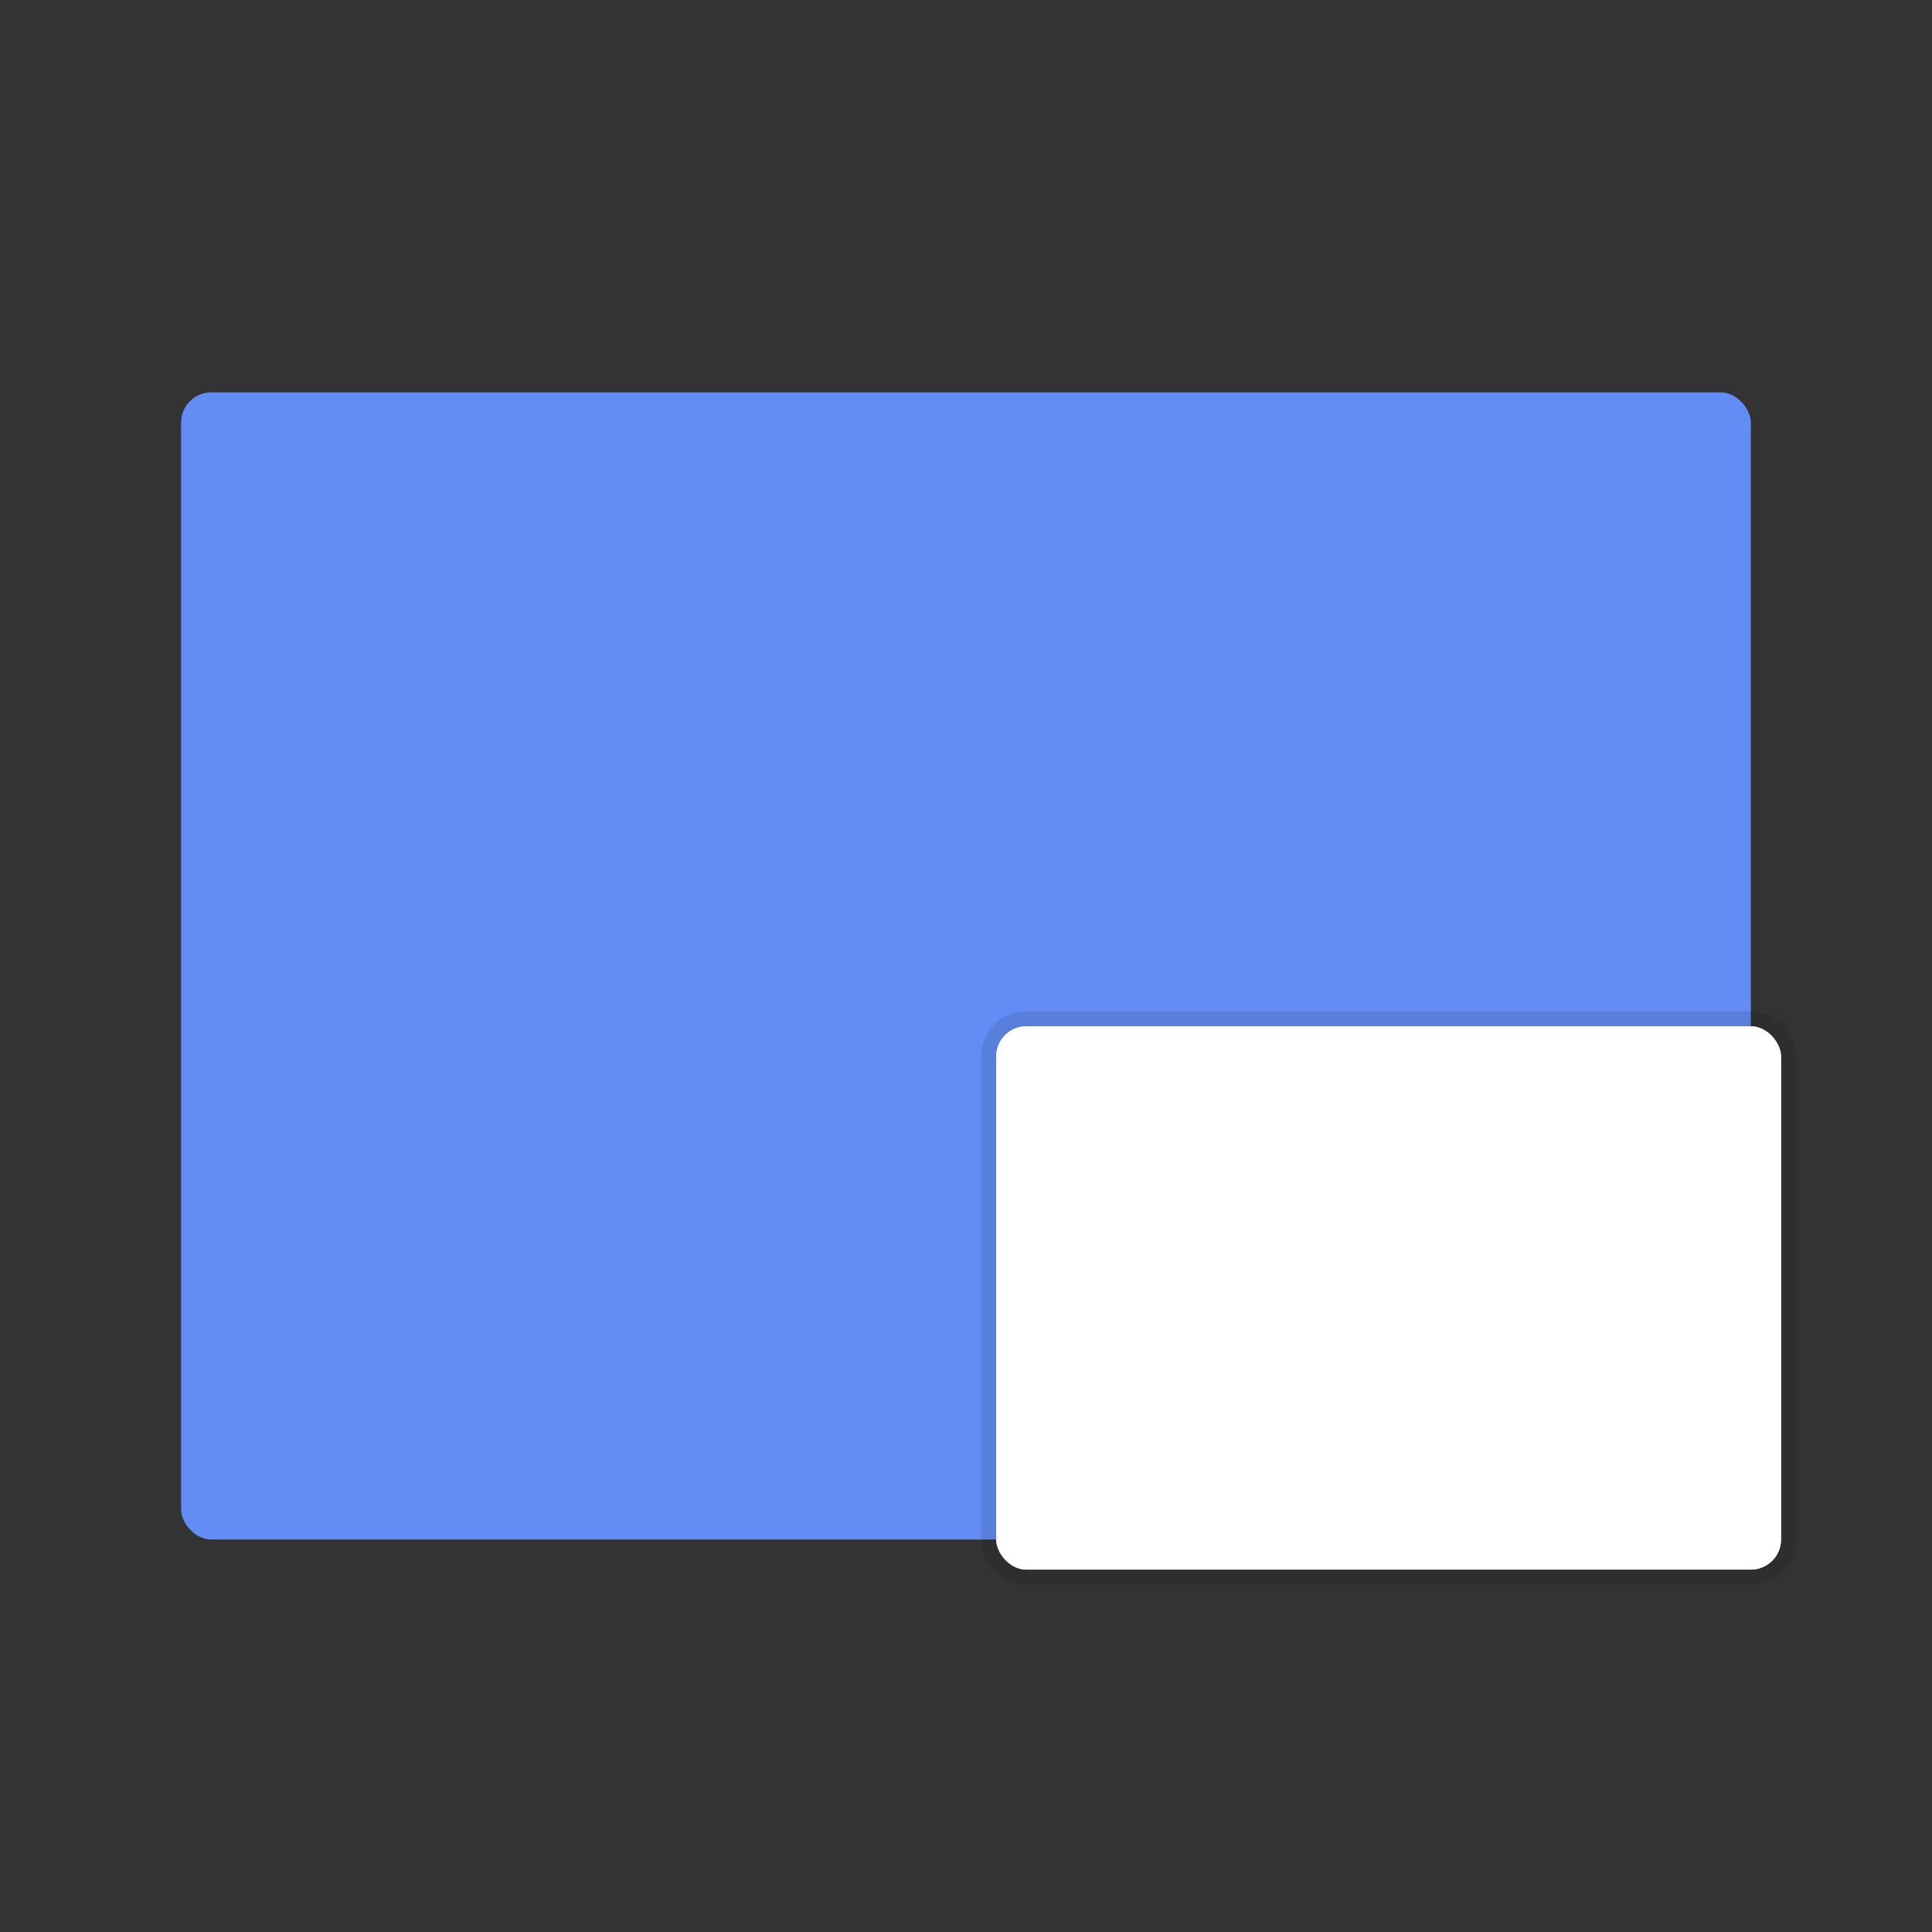
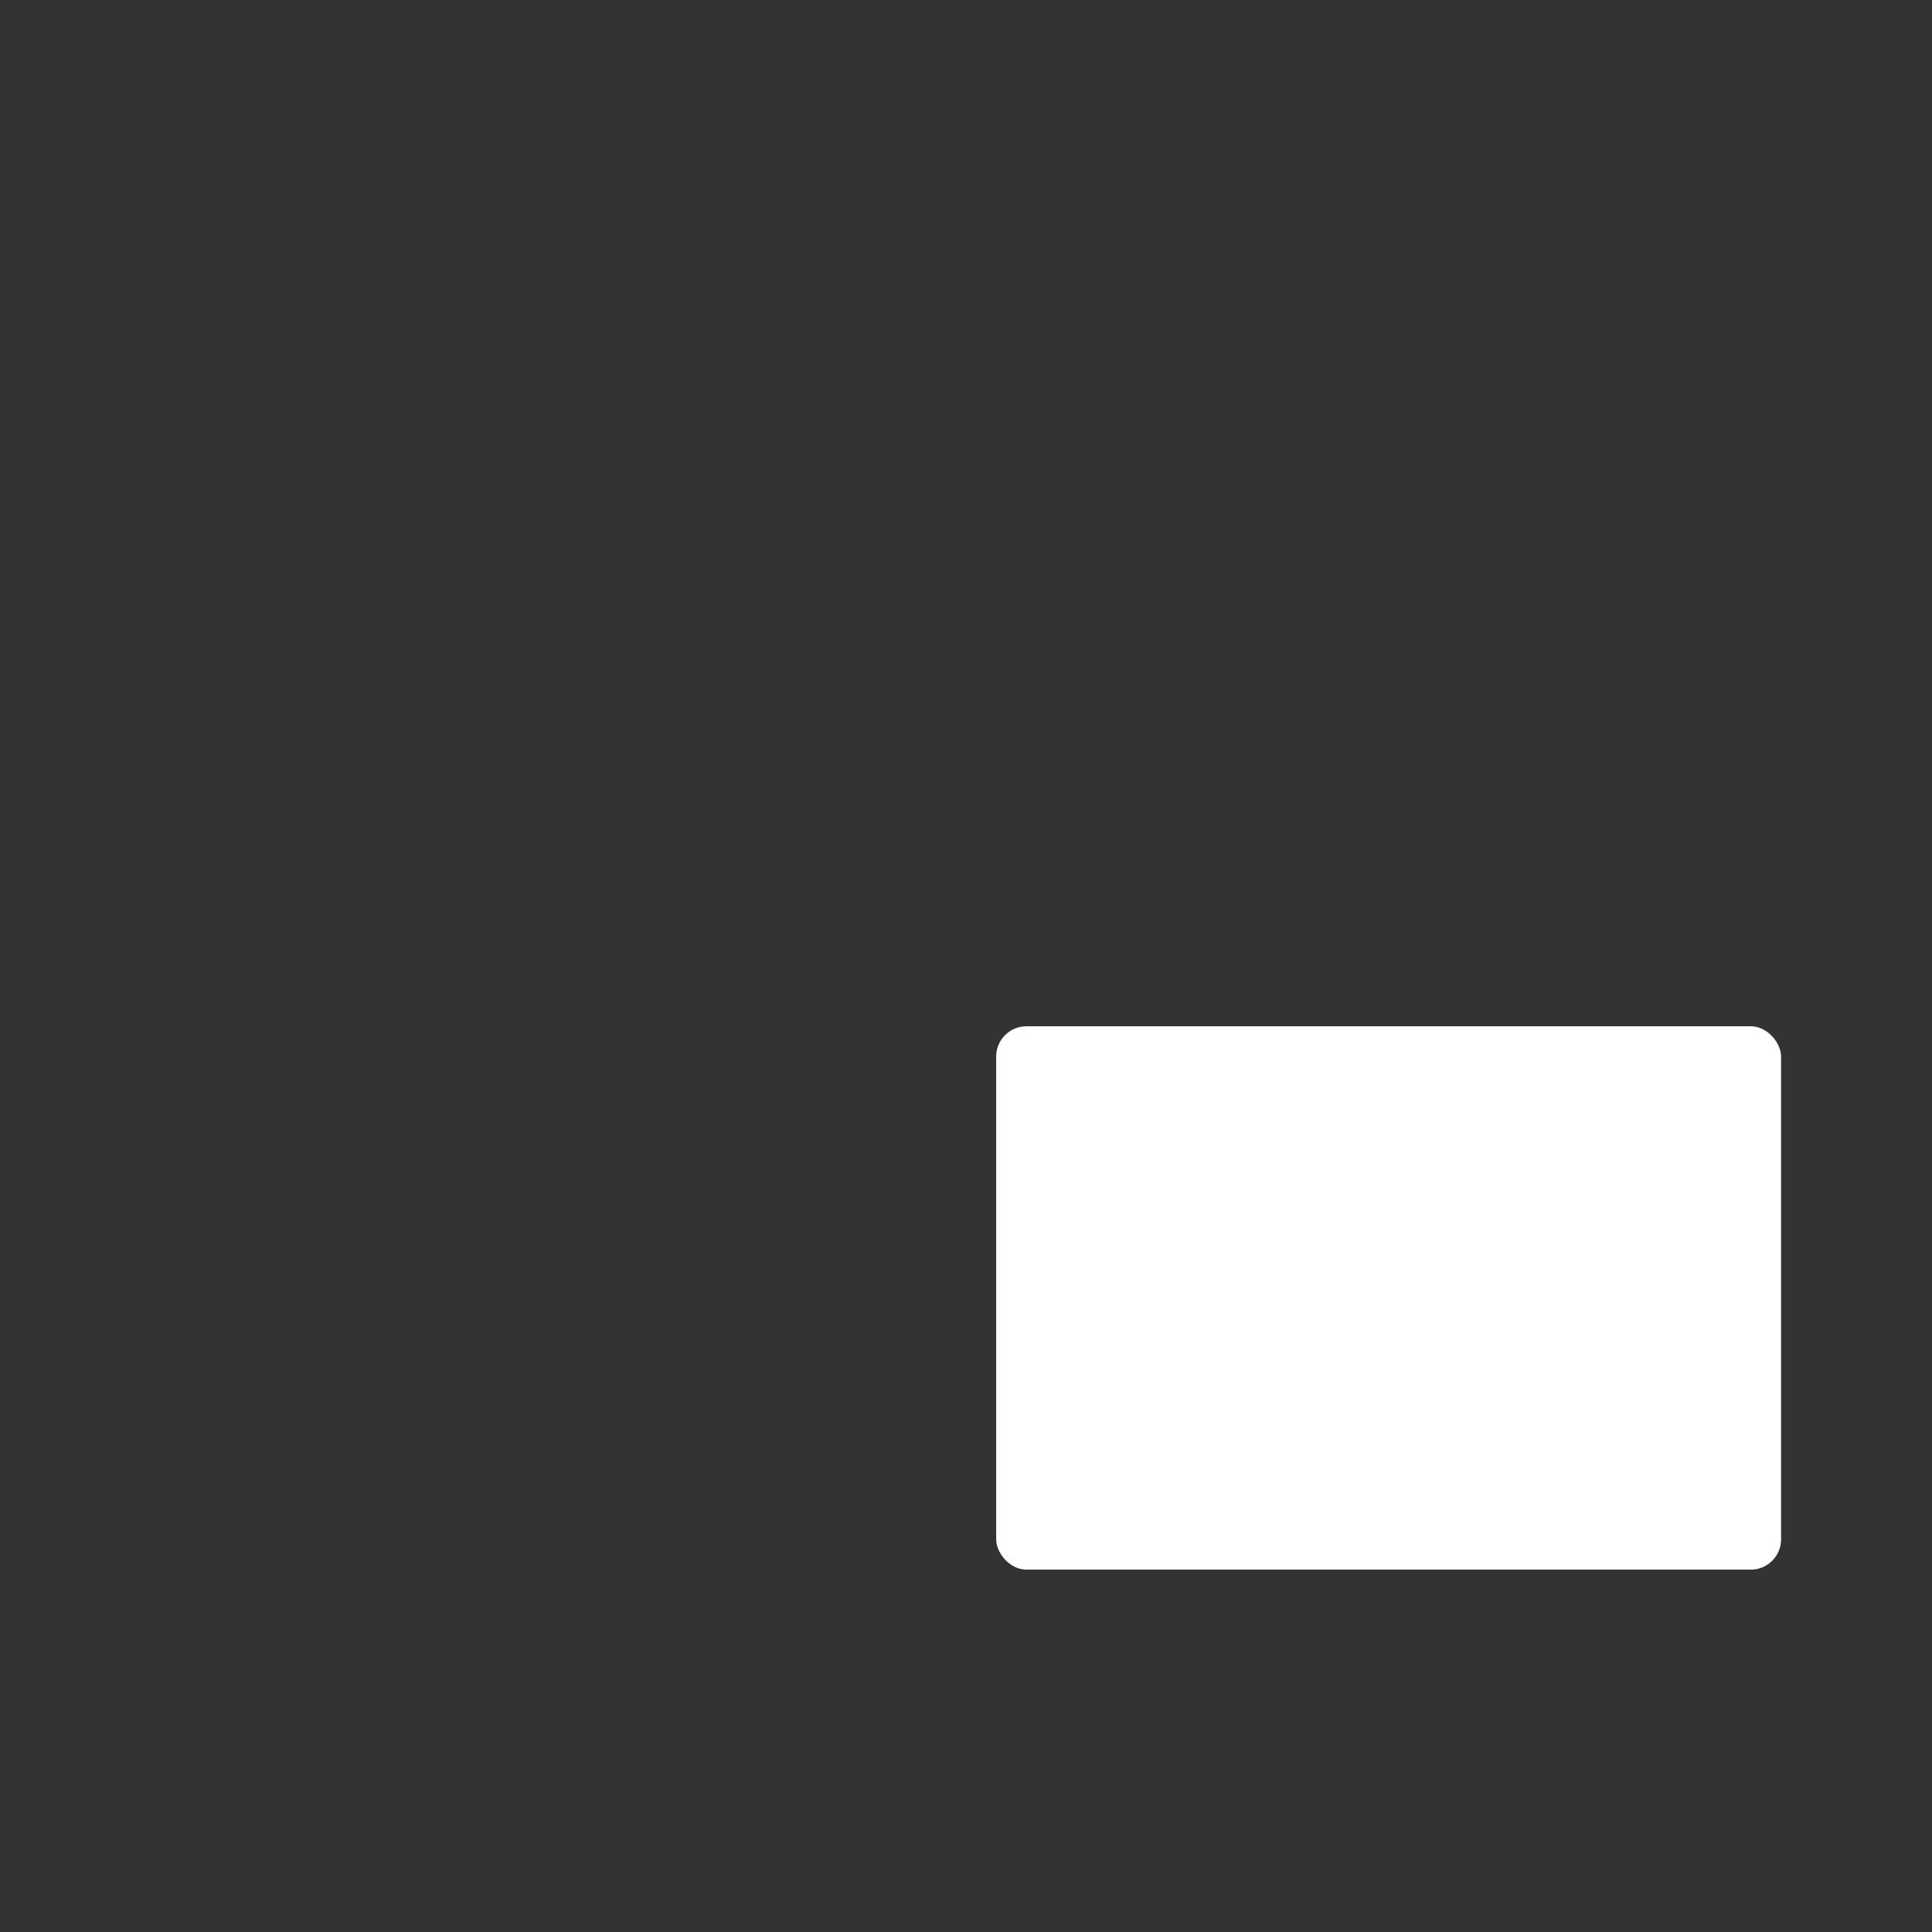
<svg xmlns="http://www.w3.org/2000/svg" width="64" height="64" viewBox="0 0 16.933 16.933">
  <rect x="0" y="0" width="16.933" height="16.933" fill="#333333" stroke="none" />
  <g paint-order="markers stroke fill" transform="translate(0 -280.067)">
-     <rect width="13.758" height="10.054" x="1.587" y="283.506" fill="#638df5" rx=".265" ry=".265" />
-     <rect width="6.879" height="4.762" x="1.323" y="283.242" fill="#fff" stroke="#000" stroke-linecap="round" stroke-linejoin="round" stroke-opacity=".098" stroke-width=".265" rx=".265" ry=".265" transform="translate(7.408 5.82)" />
    <rect width="6.879" height="4.762" x="1.323" y="283.242" fill="#fff" rx=".265" ry=".265" transform="translate(7.408 5.82)" />
  </g>
</svg>